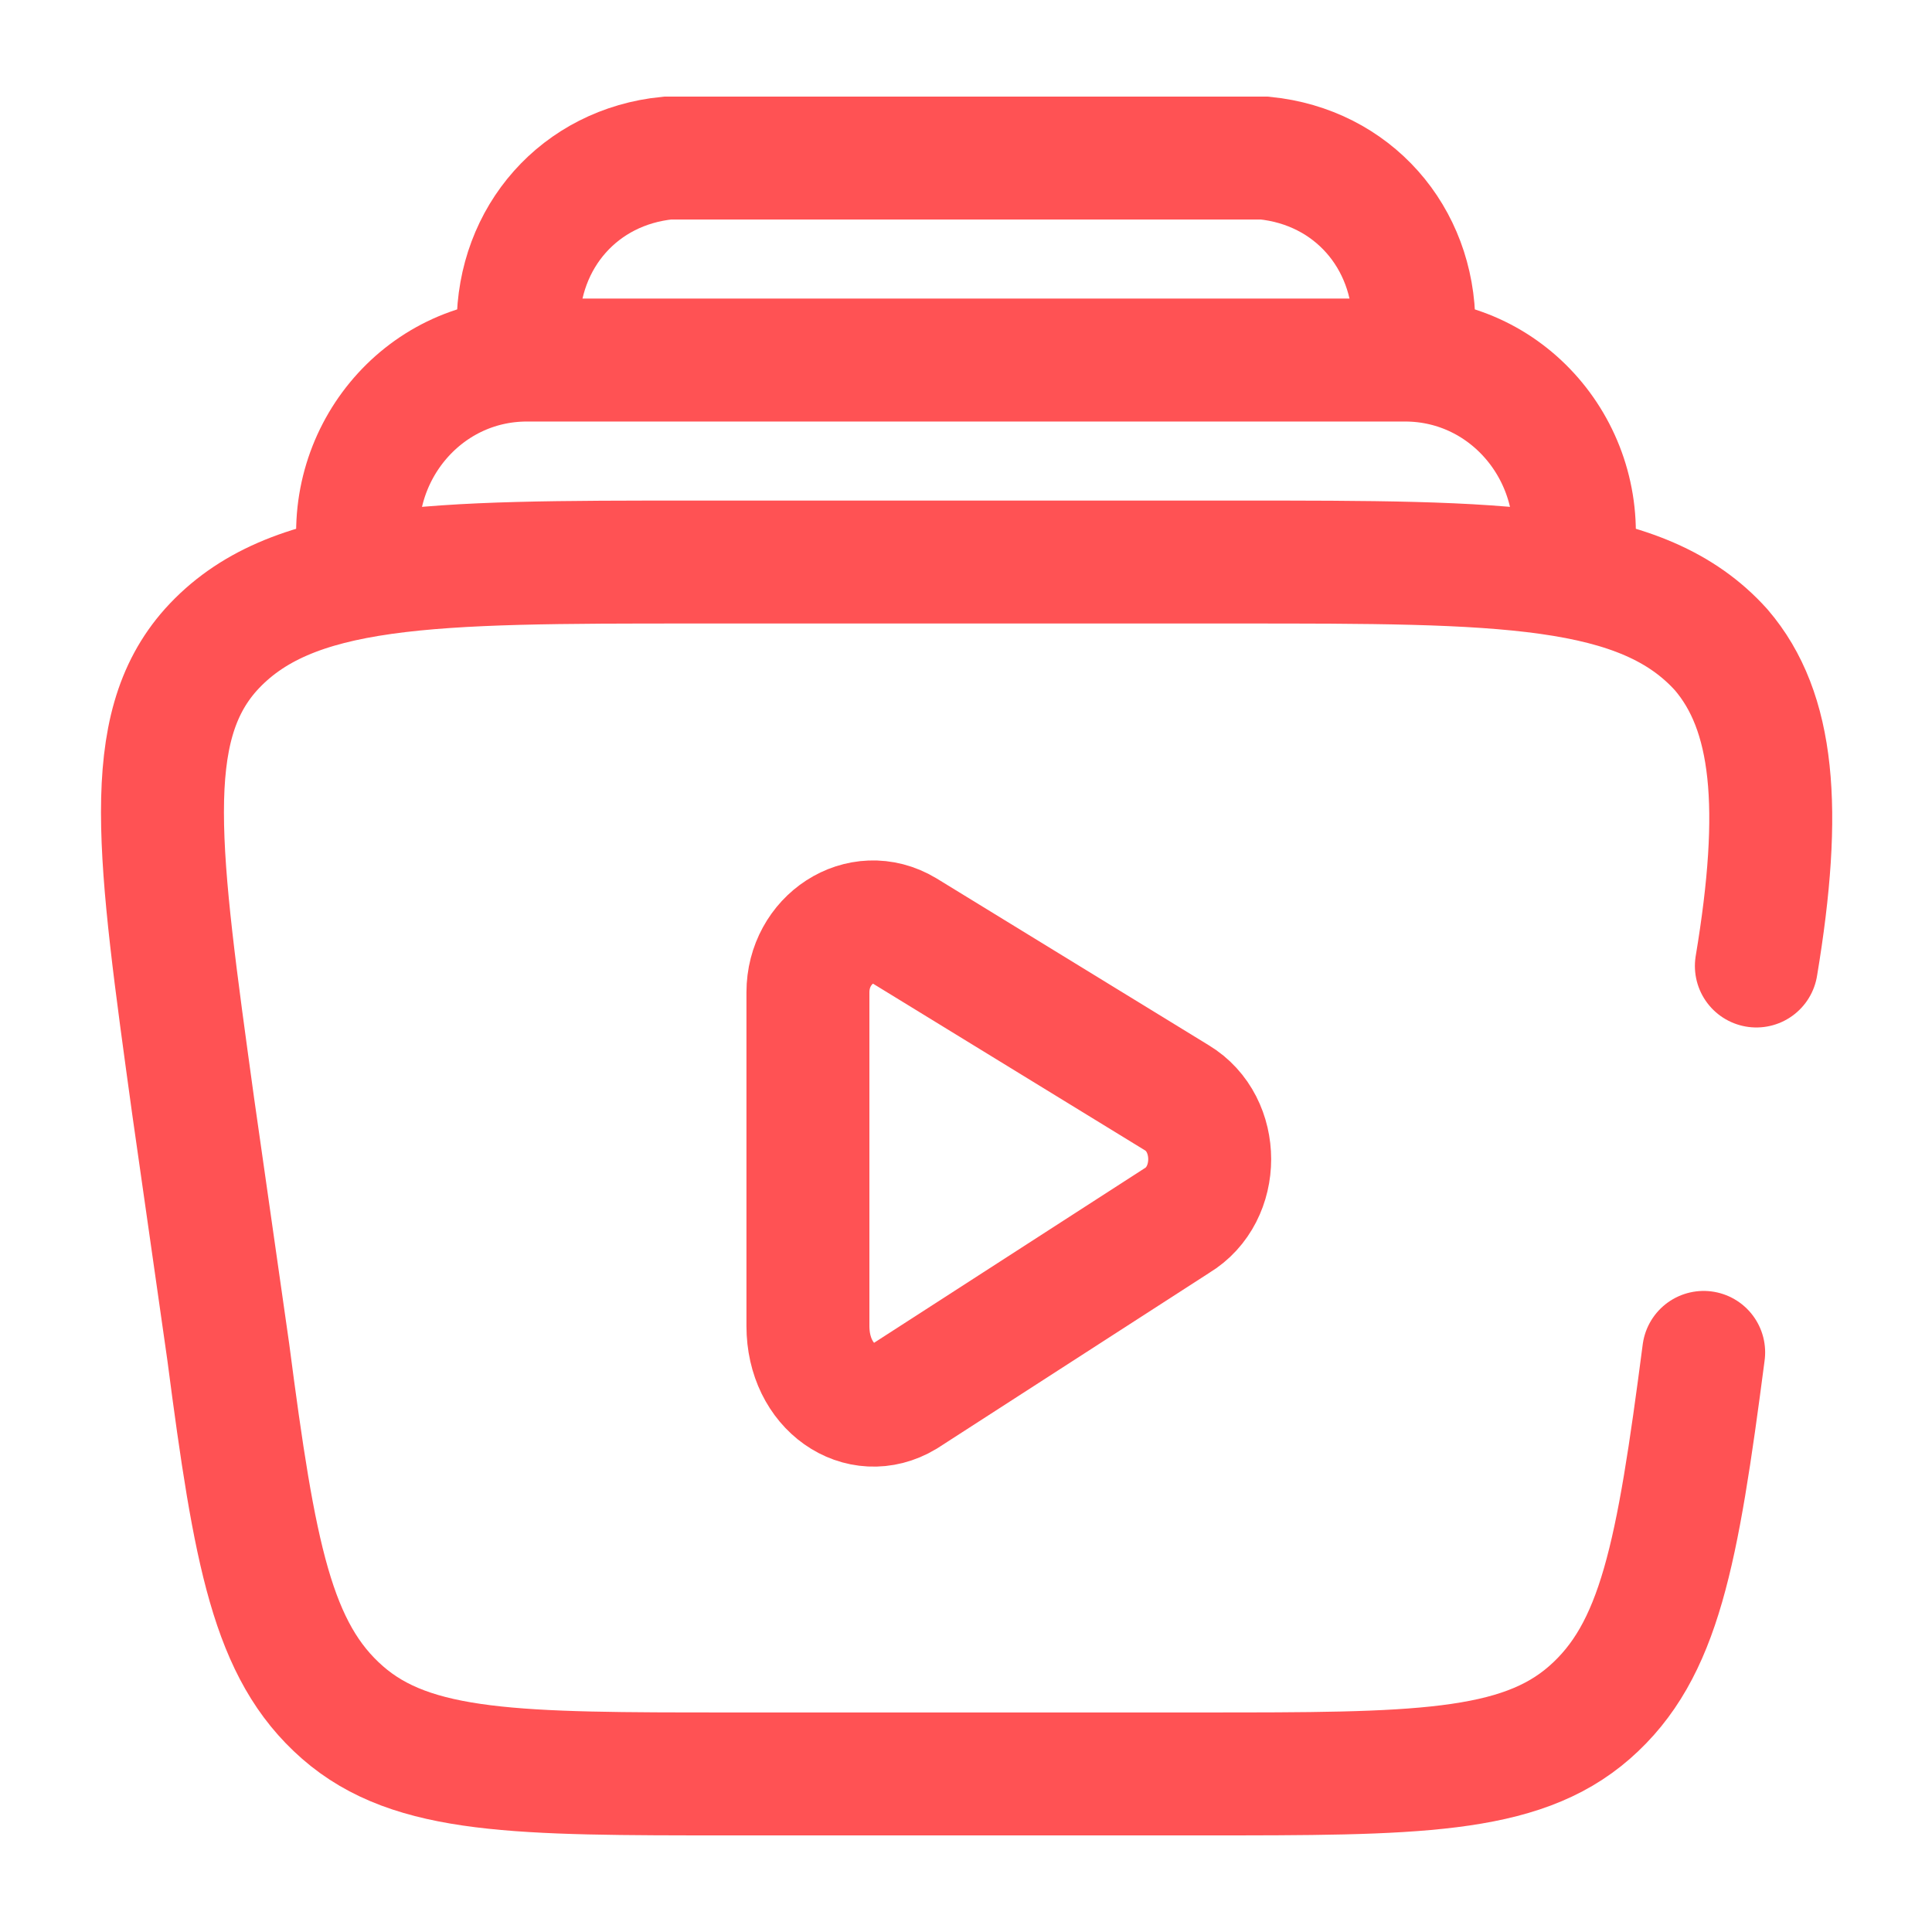
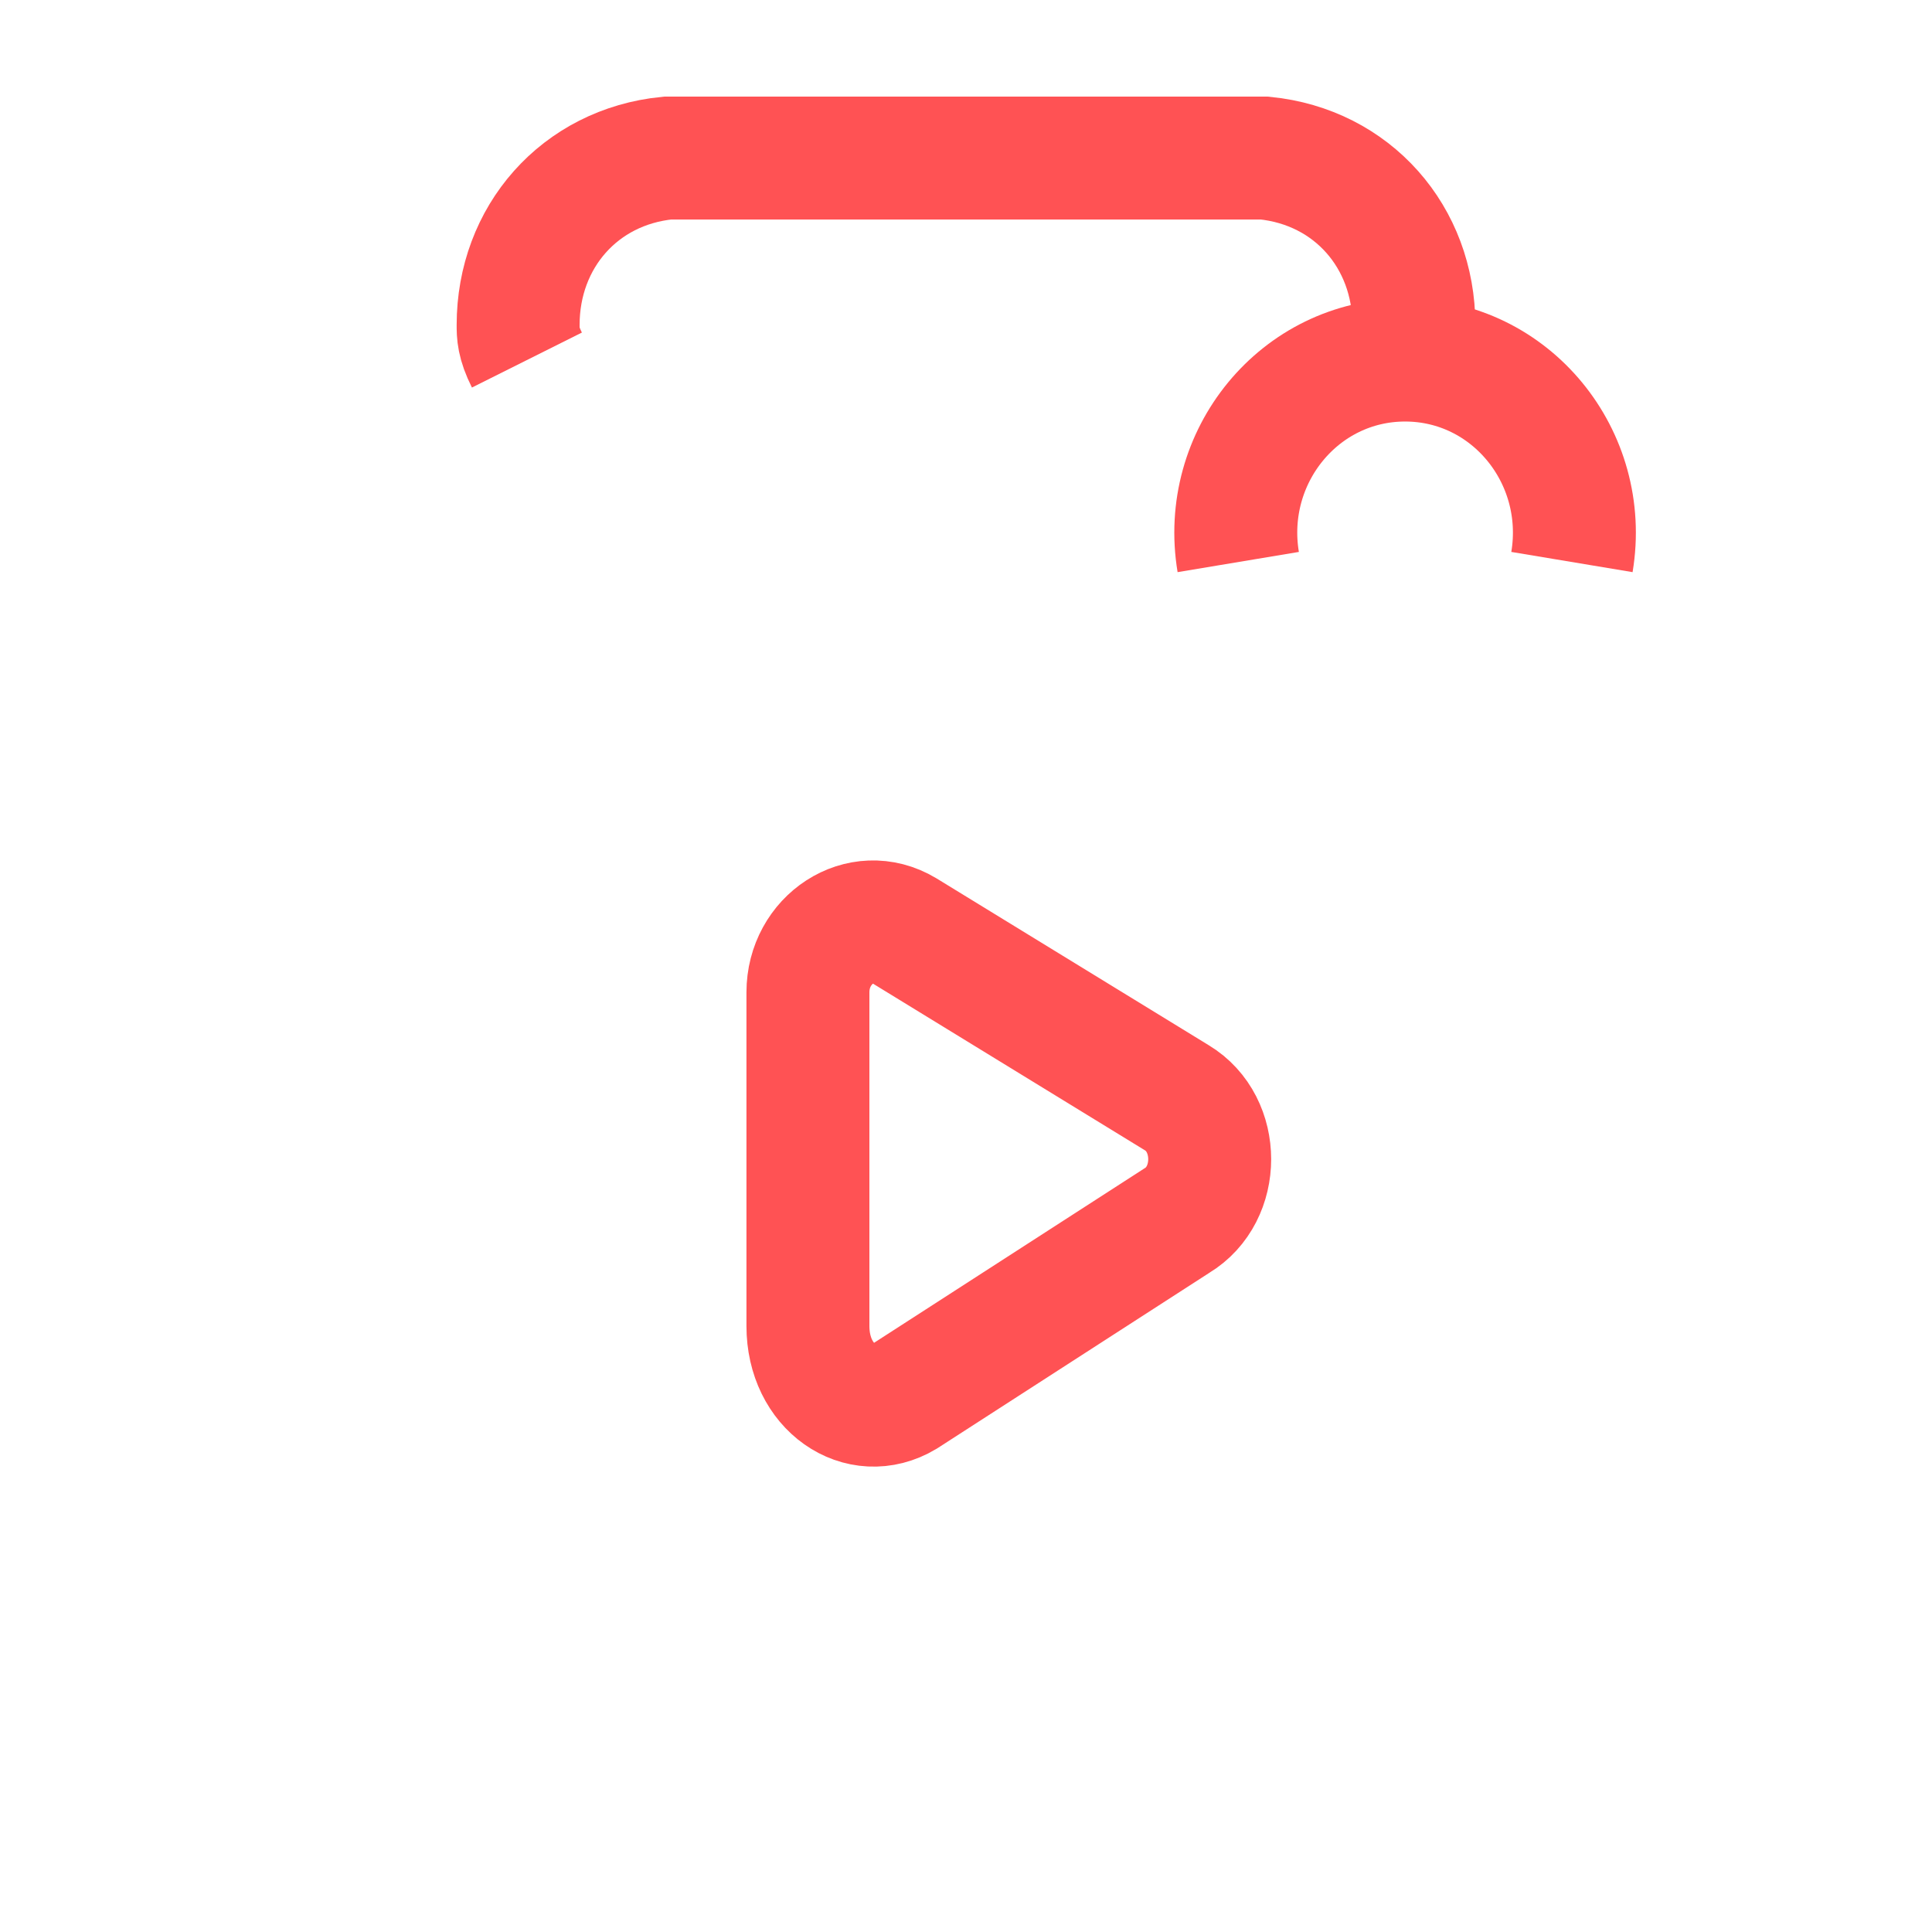
<svg xmlns="http://www.w3.org/2000/svg" version="1.2" viewBox="0 0 22 22" width="22" height="22">
  <title>video-library-svgrepo-com (1)</title>
  <style>
		.s0 { fill: none;stroke: #ff5254;stroke-width: 1.4 } 
		.s1 { fill: none;stroke: #ff5254;stroke-linecap: round;stroke-width: 1.4 } 
	</style>
  <g id="SVGRepo_bgCarrier">
	</g>
  <g id="SVGRepo_tracerCarrier">
	</g>
  <g id="SVGRepo_iconCarrier">
-     <path class="s0" d="m17.9 6.4c0.2-1.2-0.7-2.3-1.9-2.3h-10c-1.2 0-2.1 1.1-1.9 2.3" />
+     <path class="s0" d="m17.9 6.4c0.2-1.2-0.7-2.3-1.9-2.3c-1.2 0-2.1 1.1-1.9 2.3" />
    <path class="s0" d="m16 4.1c0.1-0.2 0.1-0.3 0.1-0.4 0-1-0.7-1.8-1.7-1.9-0.1 0-0.2 0-0.4 0h-6c-0.2 0-0.3 0-0.4 0-1 0.1-1.7 0.9-1.7 1.9 0 0.1 0 0.2 0.1 0.4" />
-     <path class="s1" d="m19.4 15.4c-0.3 2.3-0.5 3.4-1.3 4.1-0.8 0.7-2 0.7-4.4 0.7h-5.4c-2.4 0-3.6 0-4.4-0.7-0.8-0.7-1-1.8-1.3-4.1l-0.4-2.8c-0.4-2.9-0.6-4.3 0.2-5.2 0.9-1 2.5-1 5.5-1h6.2c3 0 4.6 0 5.5 1 0.6 0.7 0.7 1.8 0.4 3.6" />
    <path class="s0" d="m13.4 12.5c0.5 0.3 0.5 1.1 0 1.4l-3.1 2c-0.5 0.3-1.1-0.1-1.1-0.8v-3.8c0-0.6 0.6-1 1.1-0.7z" />
  </g>
</svg>